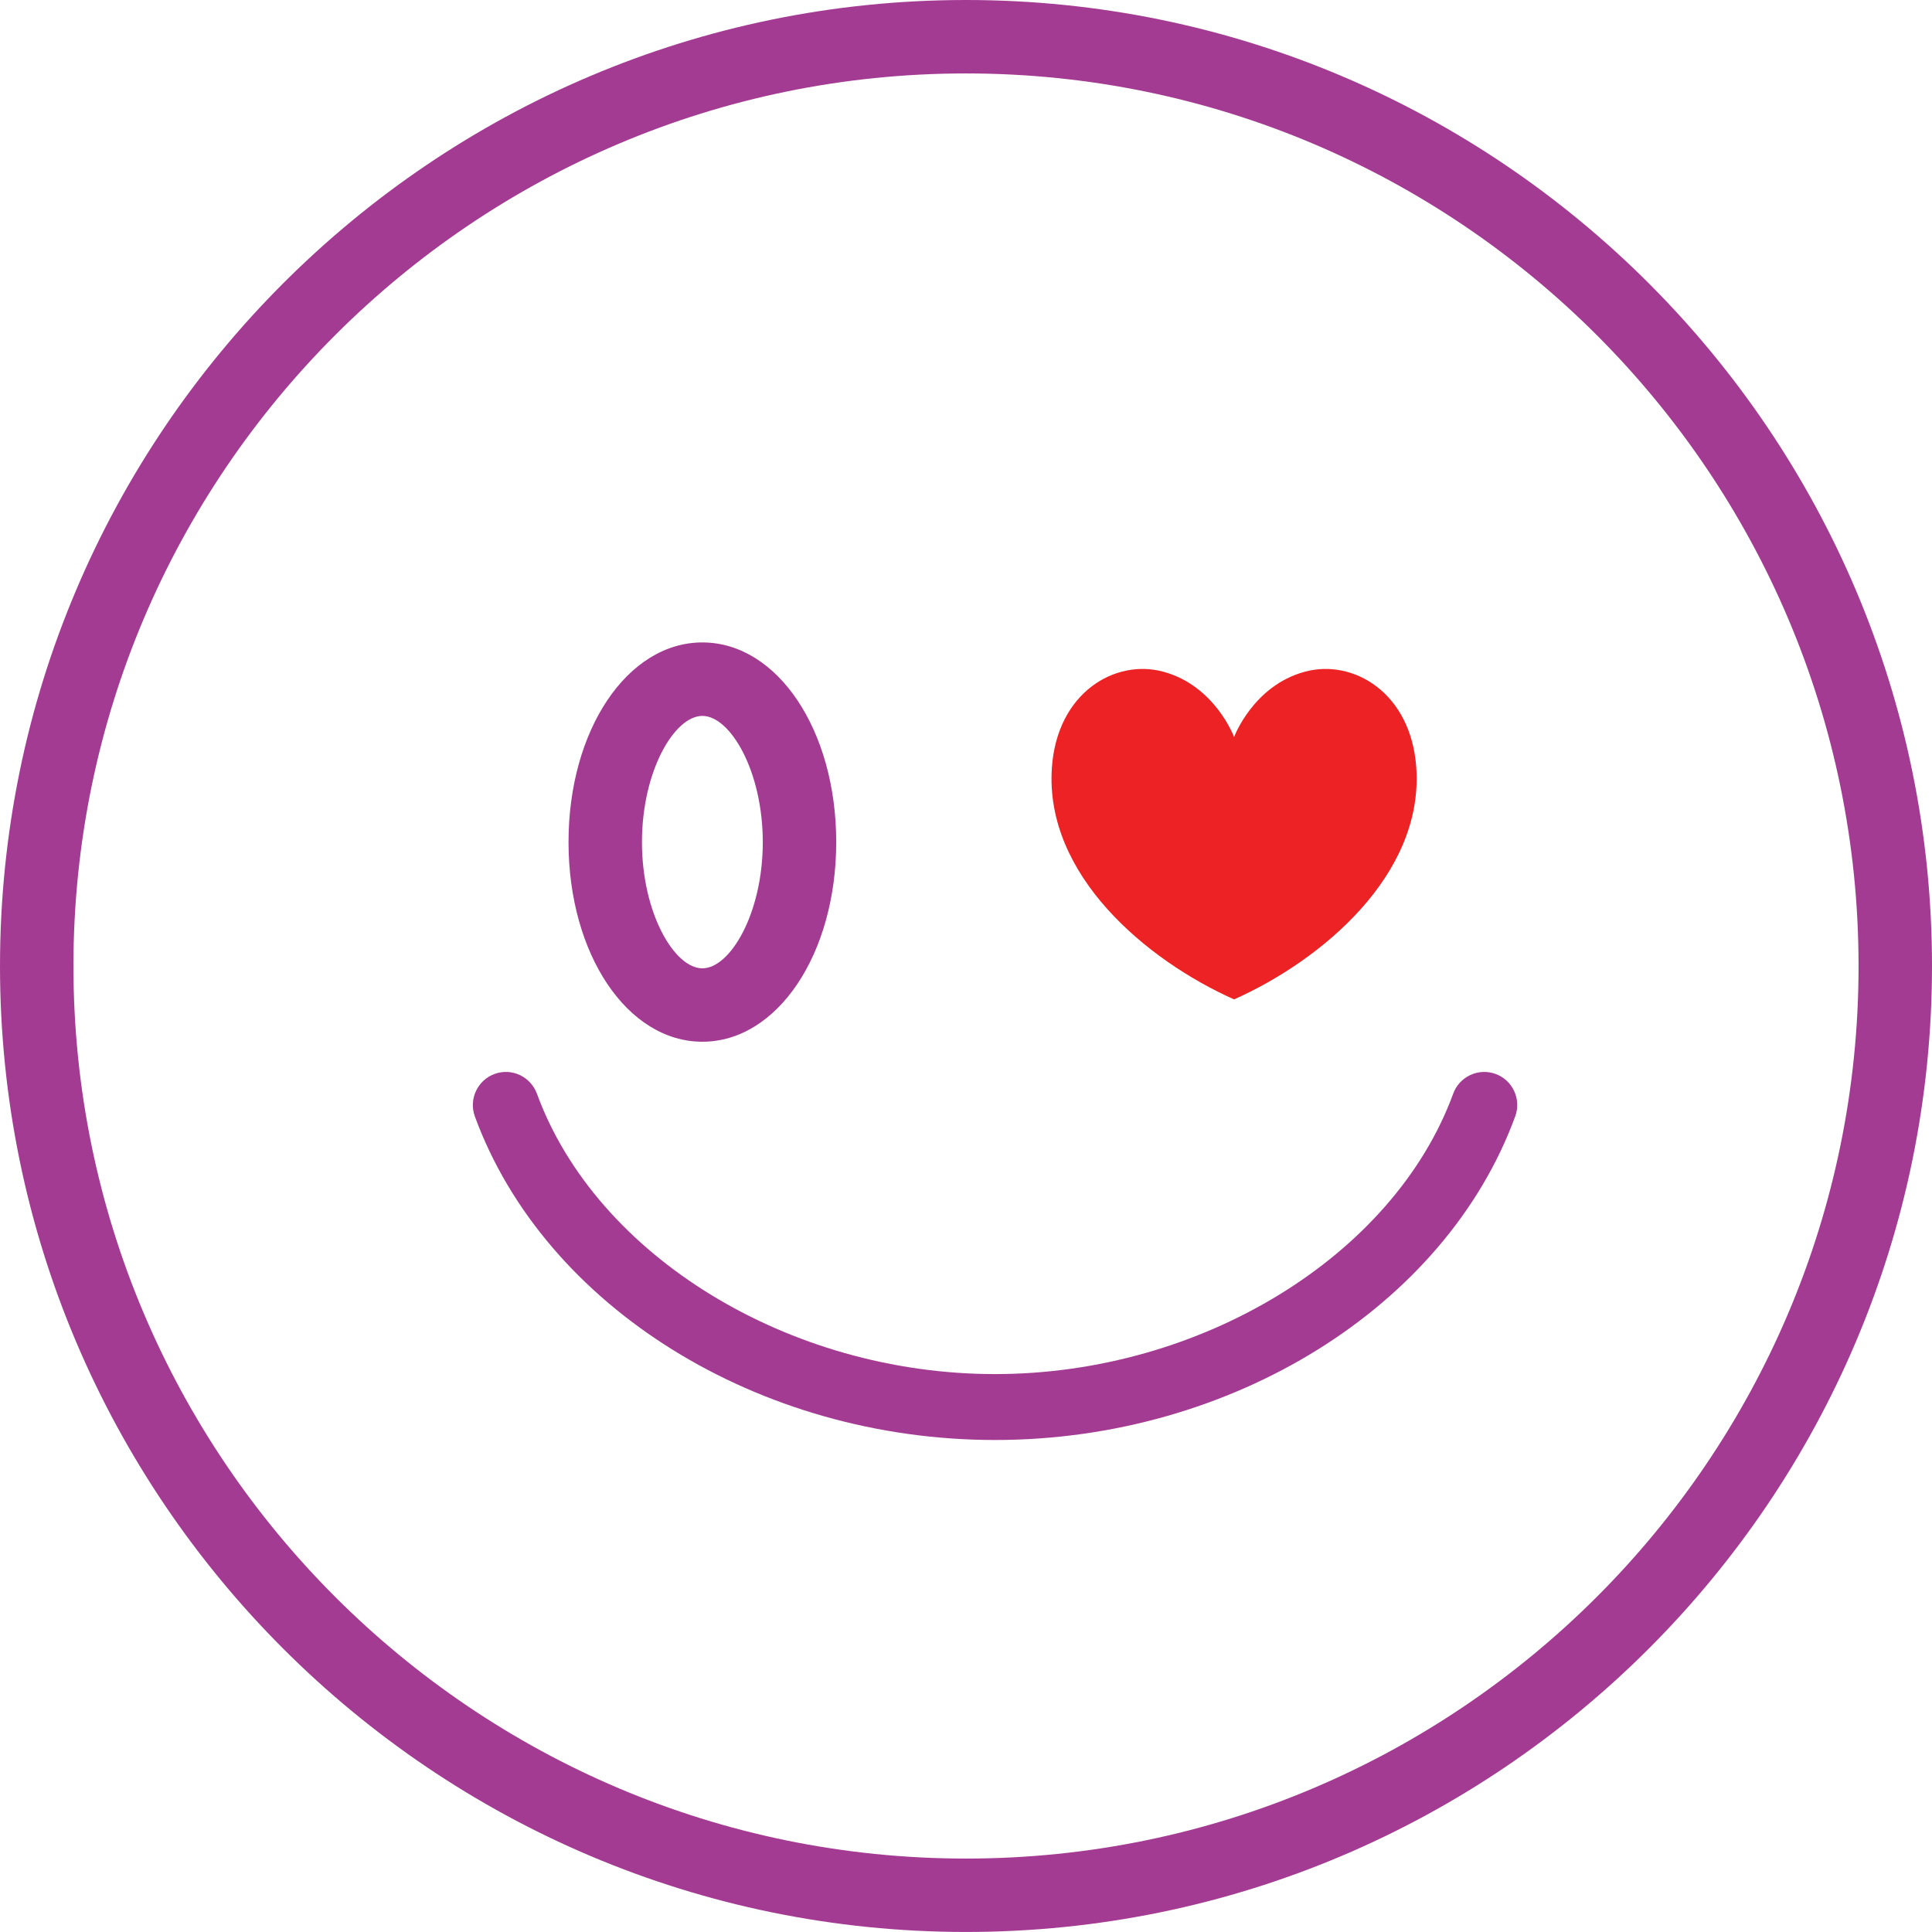
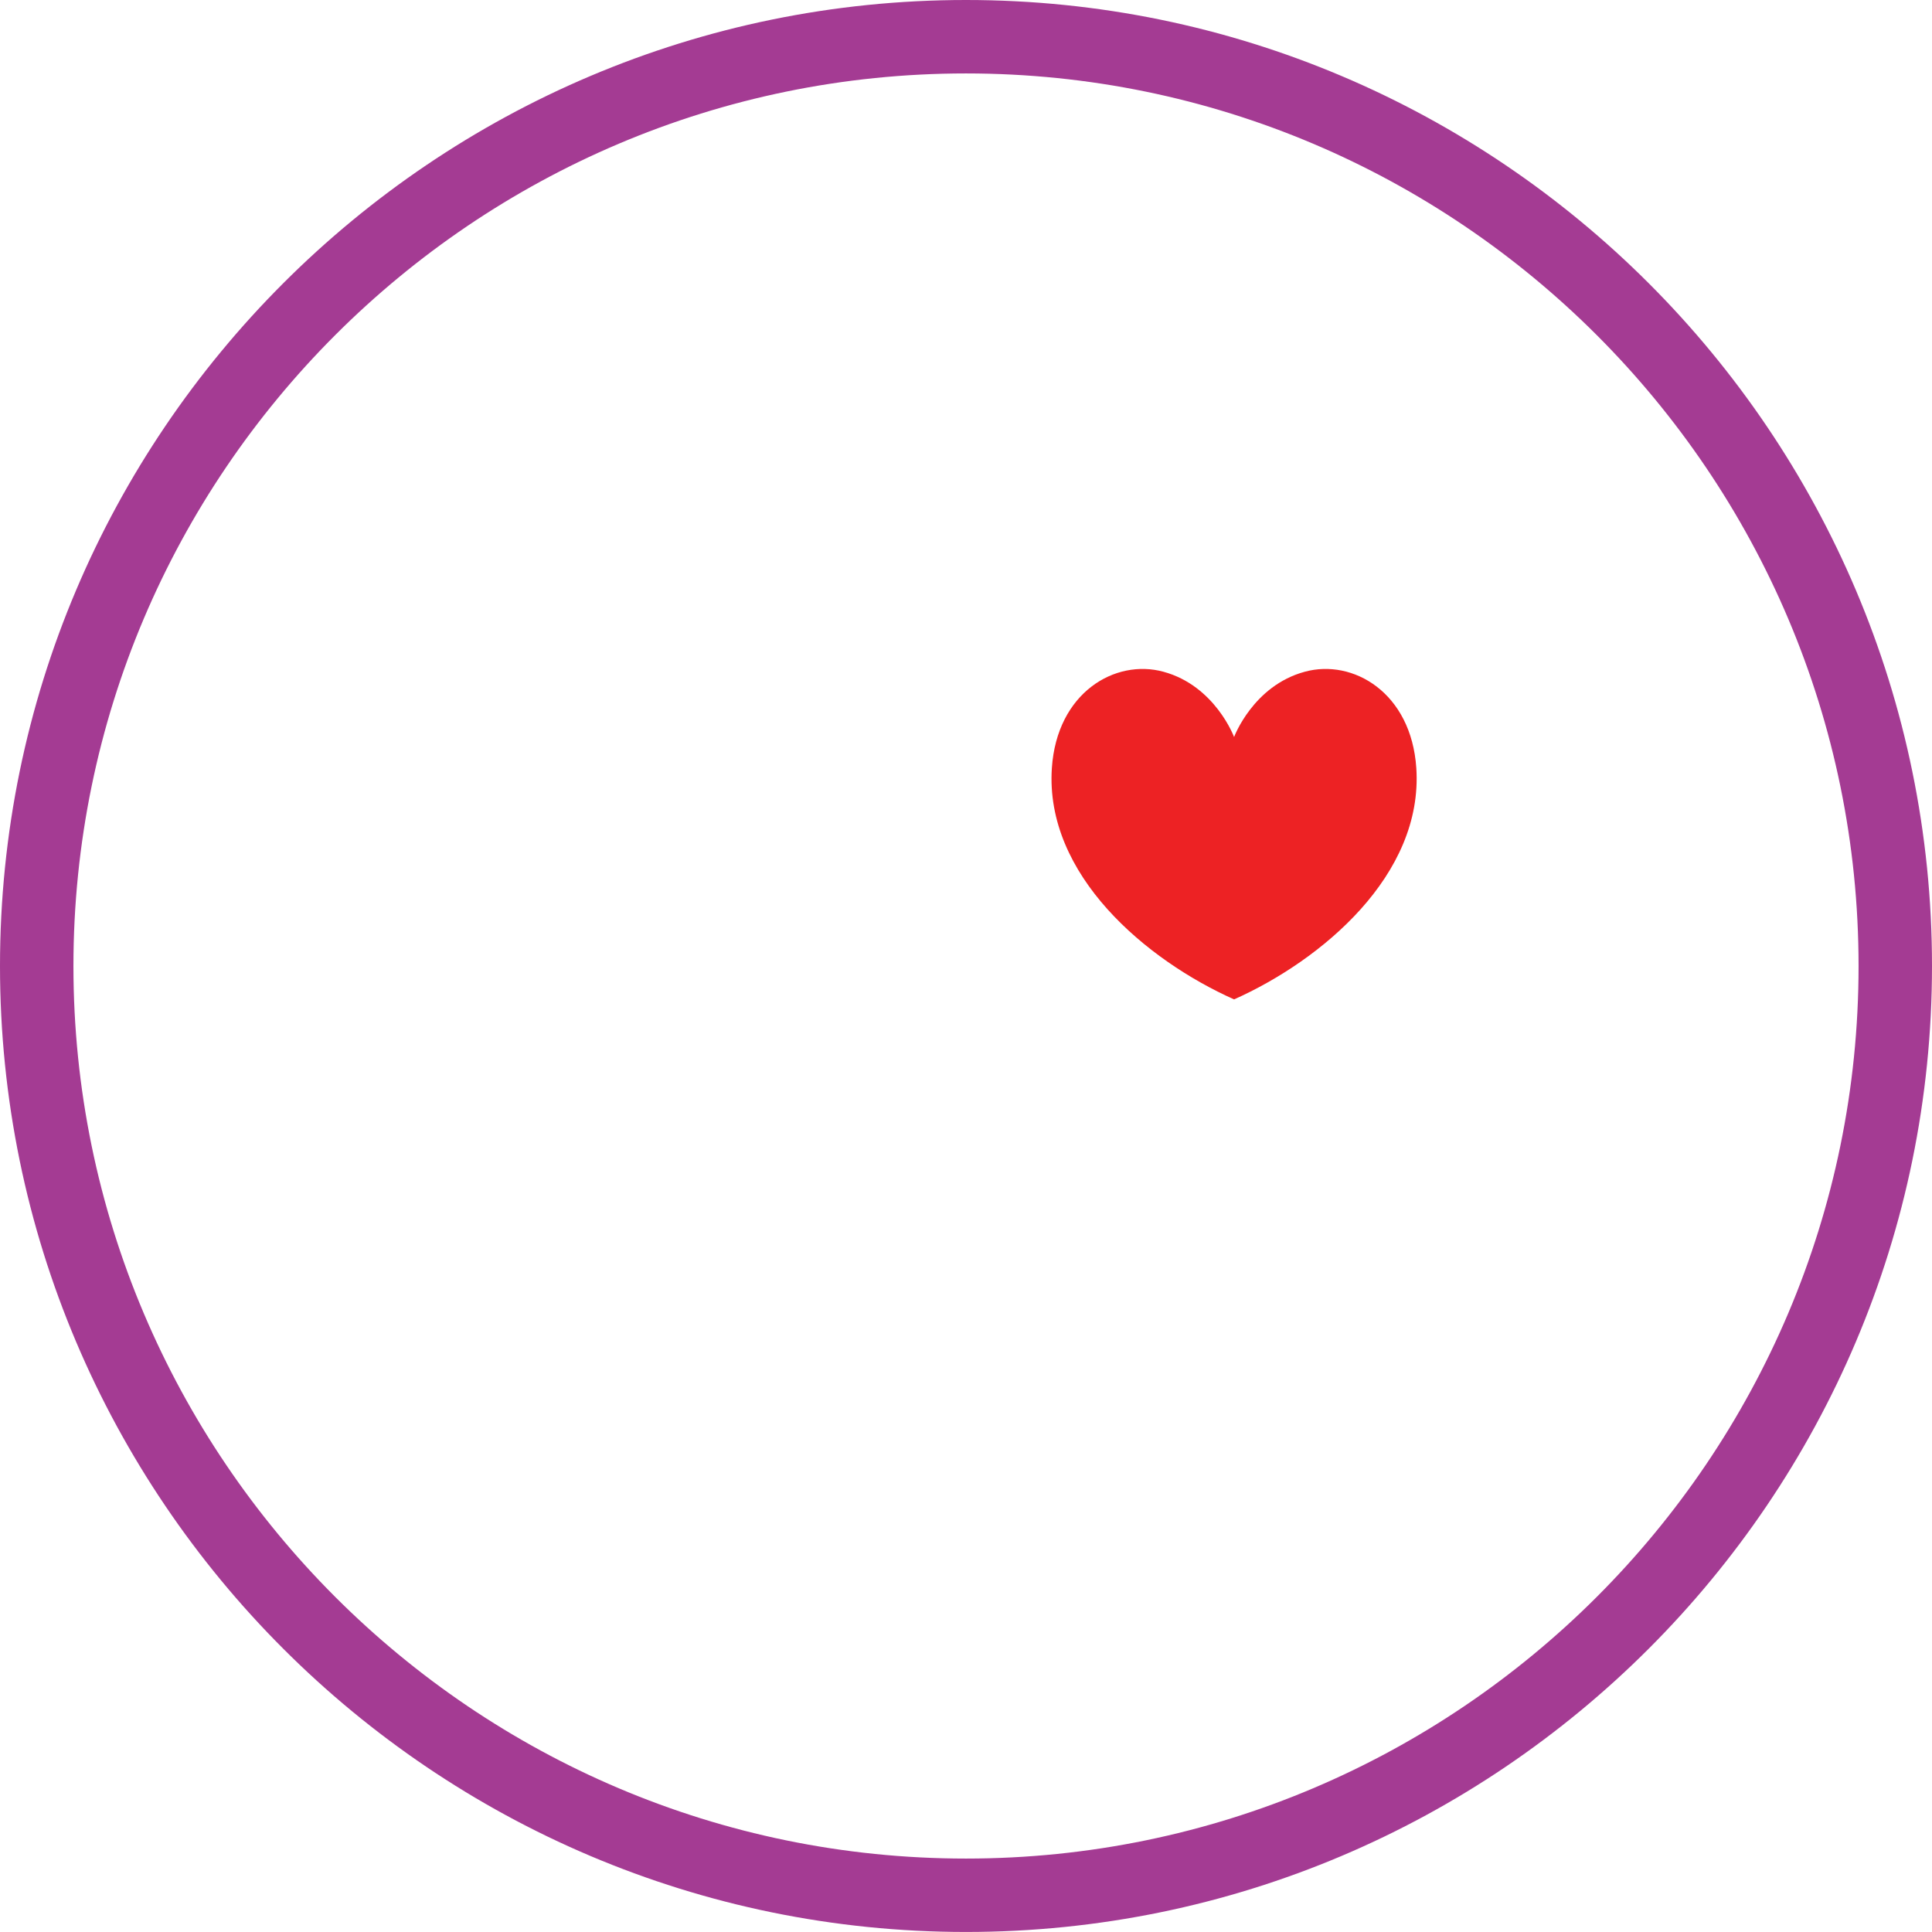
<svg xmlns="http://www.w3.org/2000/svg" version="1.1" id="Layer_1" x="0px" y="0px" width="52.619px" height="52.618px" viewBox="0 0 52.619 52.618" enable-background="new 0 0 52.619 52.618" xml:space="preserve">
  <g>
    <g>
      <path fill="#A43B93" d="M26.309,52.618C11.802,52.618,0,40.816,0,26.31C0,11.802,11.802,0,26.309,0s26.31,11.802,26.31,26.31    C52.618,40.816,40.815,52.618,26.309,52.618z M26.309,2C12.905,2,2,12.905,2,26.31c0,13.404,10.905,24.309,24.309,24.309    c13.404,0,24.31-10.905,24.31-24.309C50.618,12.905,39.713,2,26.309,2z" />
    </g>
    <path fill="#ED2224" d="M38.574,20.919c-0.137-2.058-1.726-2.983-3.038-2.624c-1.408,0.381-1.925,1.778-1.925,1.778   s-0.518-1.397-1.925-1.778c-1.314-0.359-2.9,0.566-3.038,2.624c-0.194,2.915,2.579,5.237,4.963,6.3   C35.994,26.156,38.767,23.834,38.574,20.919" />
    <g>
-       <path fill="#A43B93" d="M27.101,39.219c-6.44,0-12.268-3.624-14.169-8.815c-0.168-0.466,0.071-0.983,0.537-1.154    c0.468-0.172,0.98,0.07,1.154,0.536c1.618,4.425,6.866,7.638,12.477,7.638c5.61,0,10.858-3.213,12.479-7.638    c0.17-0.466,0.687-0.708,1.156-0.536c0.464,0.171,0.703,0.688,0.533,1.154C39.368,35.595,33.542,39.219,27.101,39.219z" />
-     </g>
+       </g>
    <g>
      <g>
-         <path fill="#A43B93" d="M19.129,28.372c-2.044,0-3.645-2.388-3.645-5.437c0-3.049,1.601-5.438,3.645-5.438     s3.646,2.389,3.646,5.438C22.774,25.984,21.173,28.372,19.129,28.372z M19.129,19.498c-0.761,0-1.645,1.501-1.645,3.438     c0,1.936,0.884,3.437,1.645,3.437s1.646-1.501,1.646-3.437C20.774,21,19.89,19.498,19.129,19.498z" />
-       </g>
+         </g>
    </g>
  </g>
</svg>